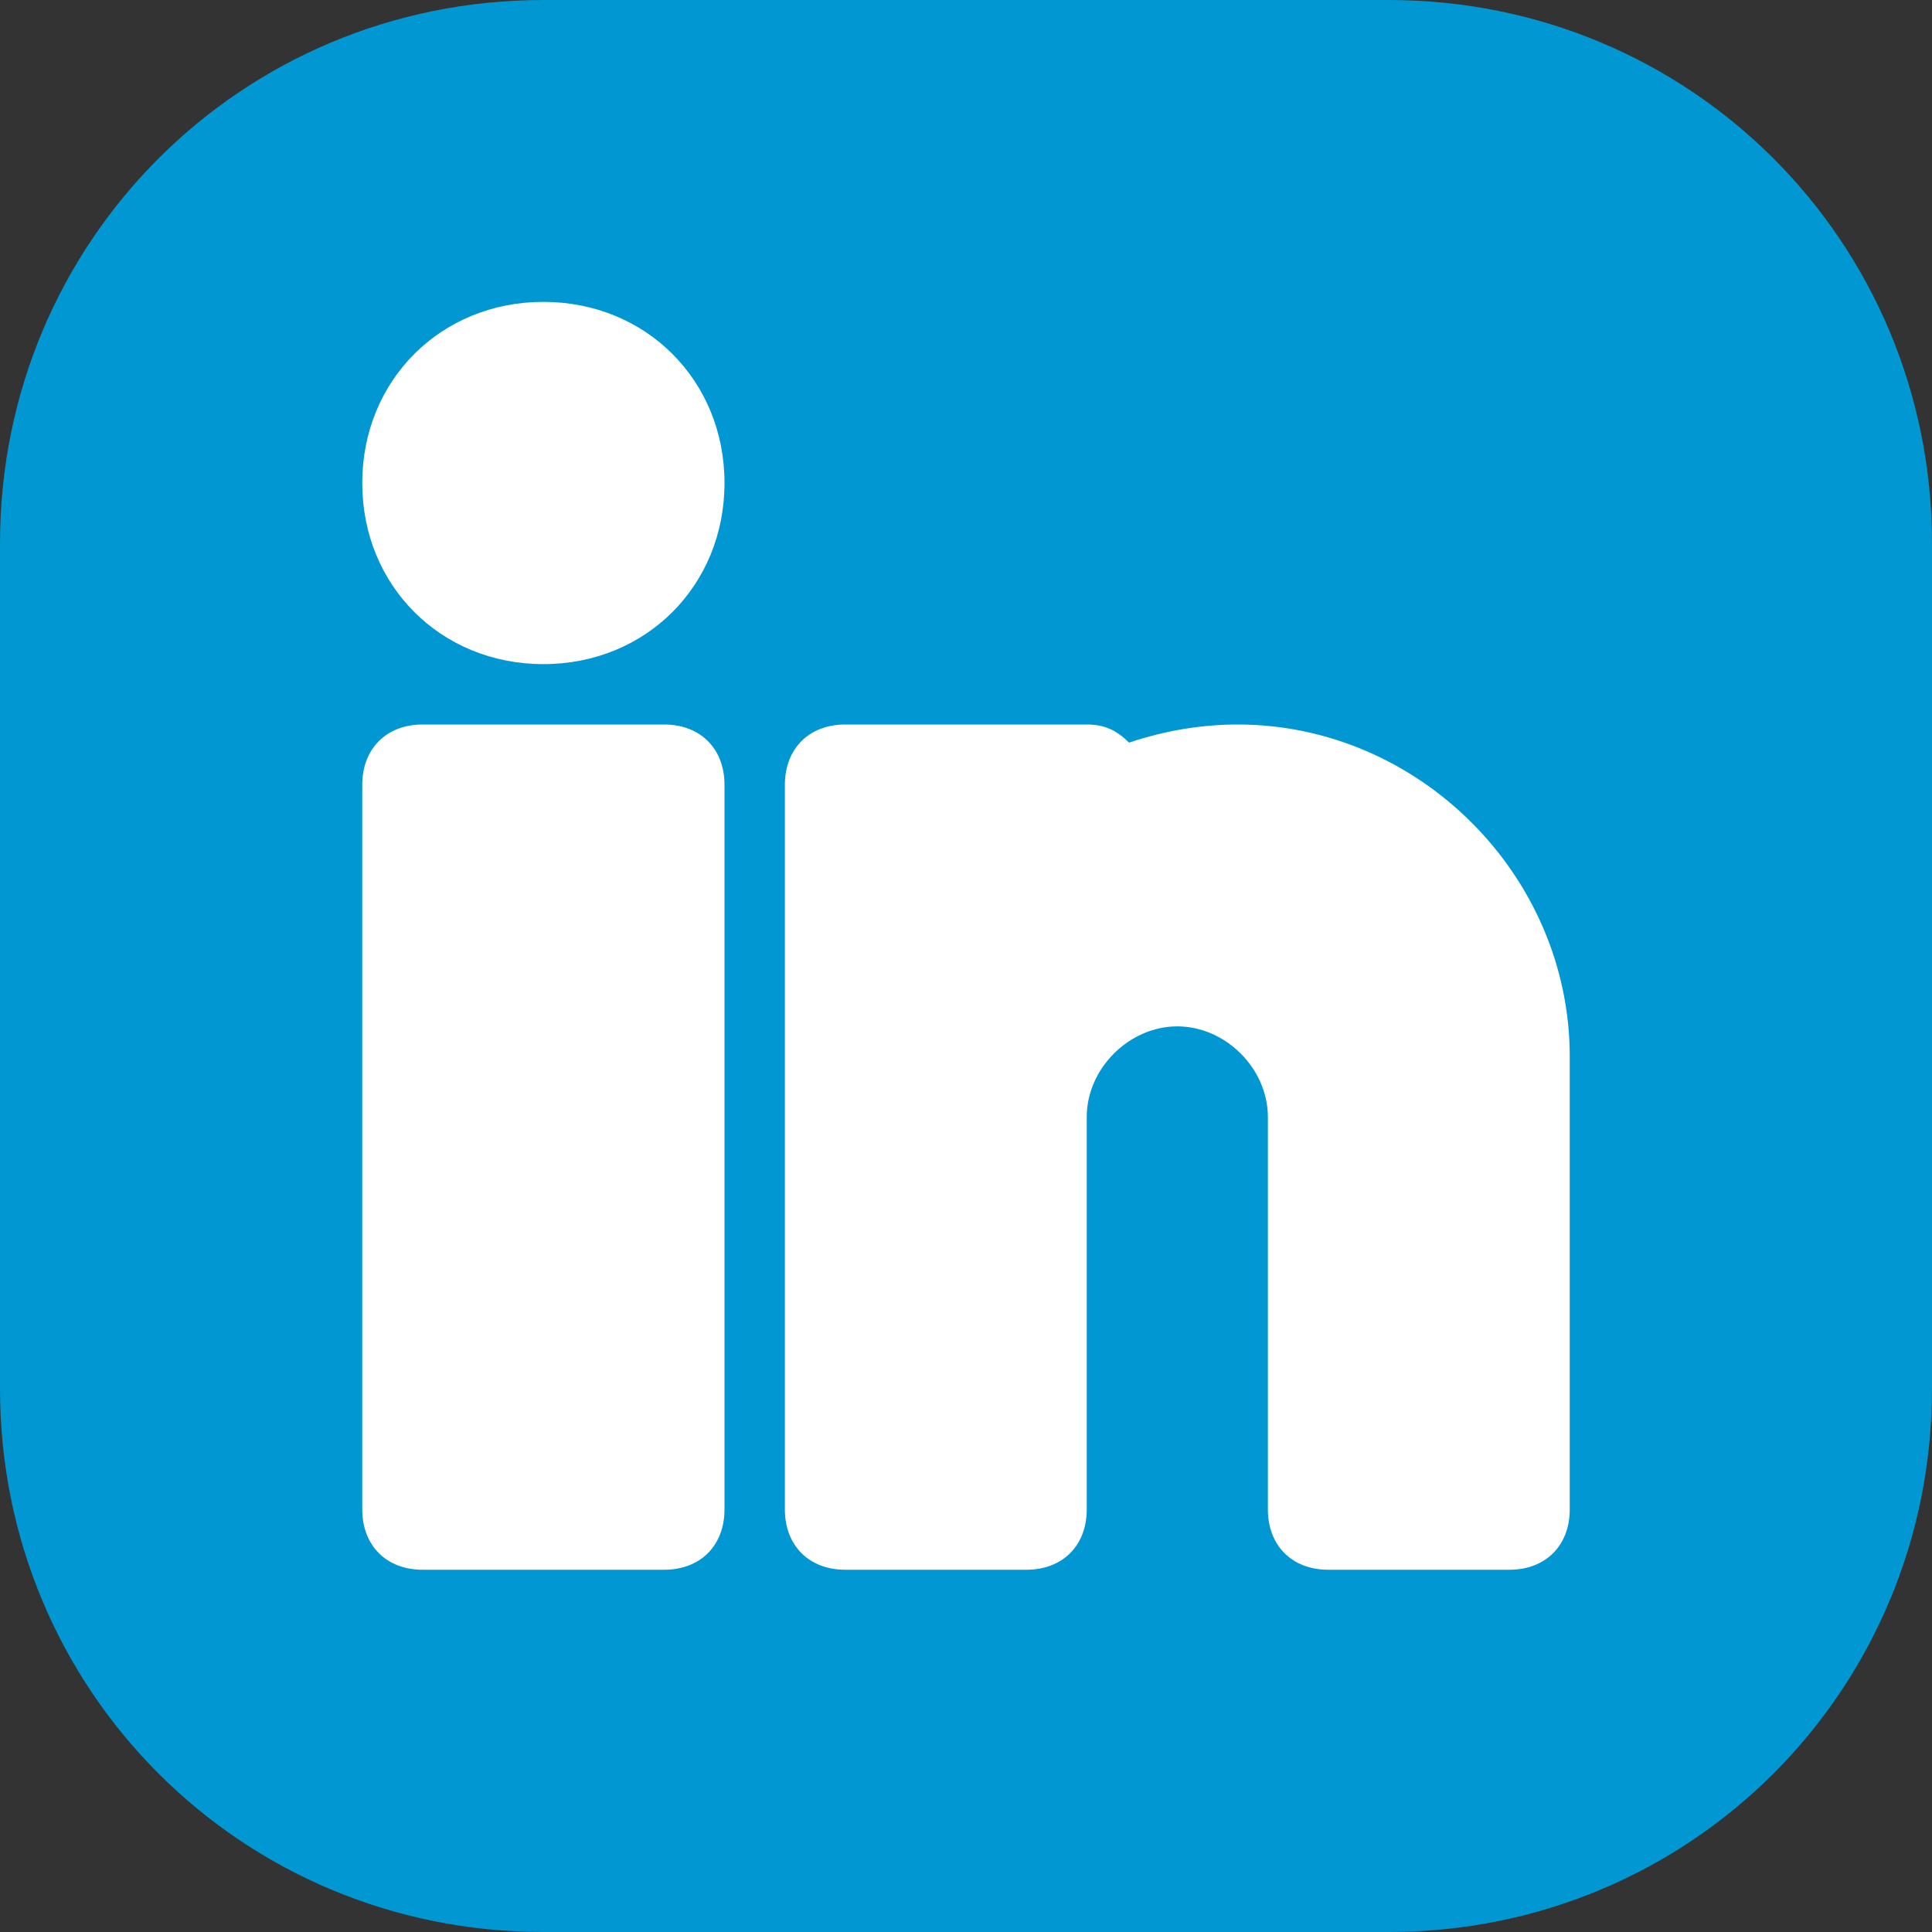
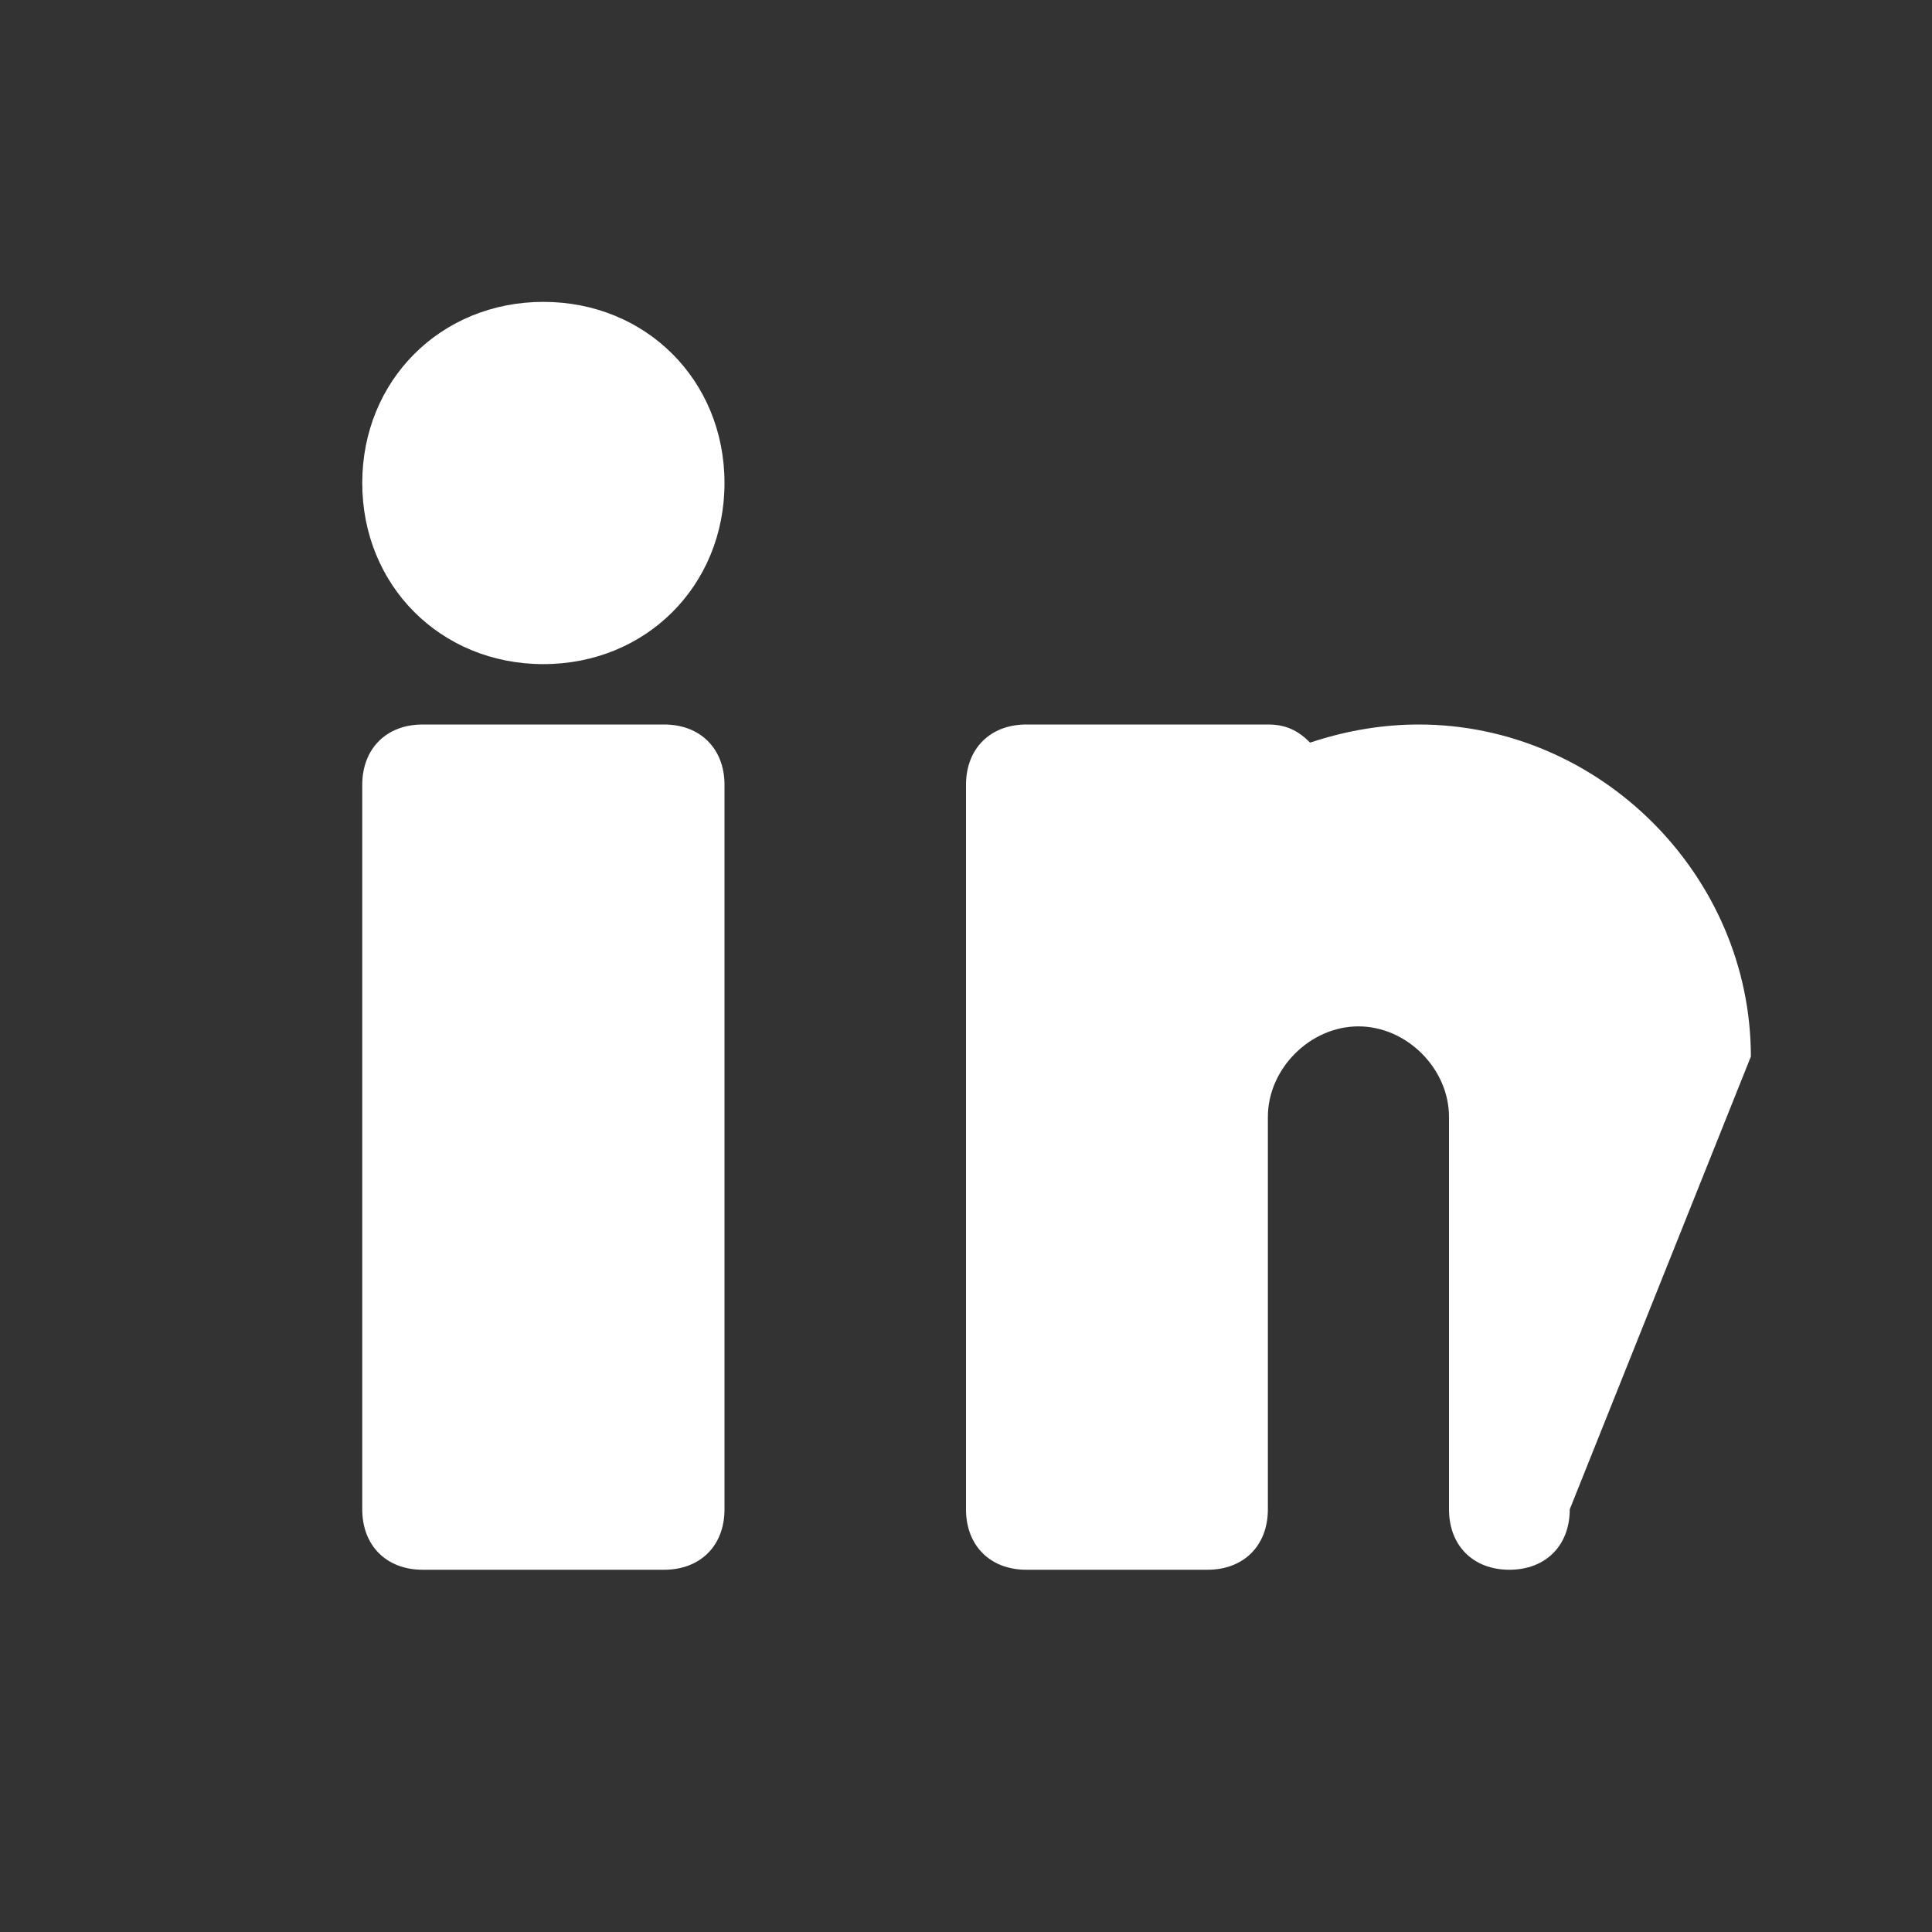
<svg xmlns="http://www.w3.org/2000/svg" id="Icons" enable-background="new 0 0 32 32" viewBox="0 0 32 32">
  <rect x="0" y="0" width="32" height="32" fill="#333333" stroke="none" />
-   <path d="m23 0h-14c-5 0-9 4-9 9v14c0 5 4 9 9 9h14c5 0 9-4 9-9v-14c0-5-4-9-9-9z" fill="#0097d3" />
-   <path d="m12 25c0 .6-.4 1-1 1h-4c-.6 0-1-.4-1-1v-12c0-.6.4-1 1-1h4c.6 0 1 .4 1 1zm-3-14c-1.7 0-3-1.3-3-3s1.3-3 3-3 3 1.3 3 3-1.3 3-3 3zm17 14c0 .6-.4 1-1 1h-3c-.6 0-1-.4-1-1v-3.5-1-2c0-.8-.7-1.5-1.5-1.5s-1.5.7-1.5 1.5v2 1 3.5c0 .6-.4 1-1 1h-3c-.6 0-1-.4-1-1v-12c0-.6.4-1 1-1h4c.3 0 .5.1.7.3.6-.2 1.2-.3 1.8-.3 3 0 5.5 2.5 5.5 5.5z" fill="#fff" />
+   <path d="m12 25c0 .6-.4 1-1 1h-4c-.6 0-1-.4-1-1v-12c0-.6.4-1 1-1h4c.6 0 1 .4 1 1zm-3-14c-1.7 0-3-1.3-3-3s1.3-3 3-3 3 1.3 3 3-1.3 3-3 3zm17 14c0 .6-.4 1-1 1c-.6 0-1-.4-1-1v-3.5-1-2c0-.8-.7-1.5-1.5-1.5s-1.5.7-1.5 1.5v2 1 3.5c0 .6-.4 1-1 1h-3c-.6 0-1-.4-1-1v-12c0-.6.4-1 1-1h4c.3 0 .5.1.7.3.6-.2 1.2-.3 1.8-.3 3 0 5.5 2.5 5.5 5.5z" fill="#fff" />
</svg>